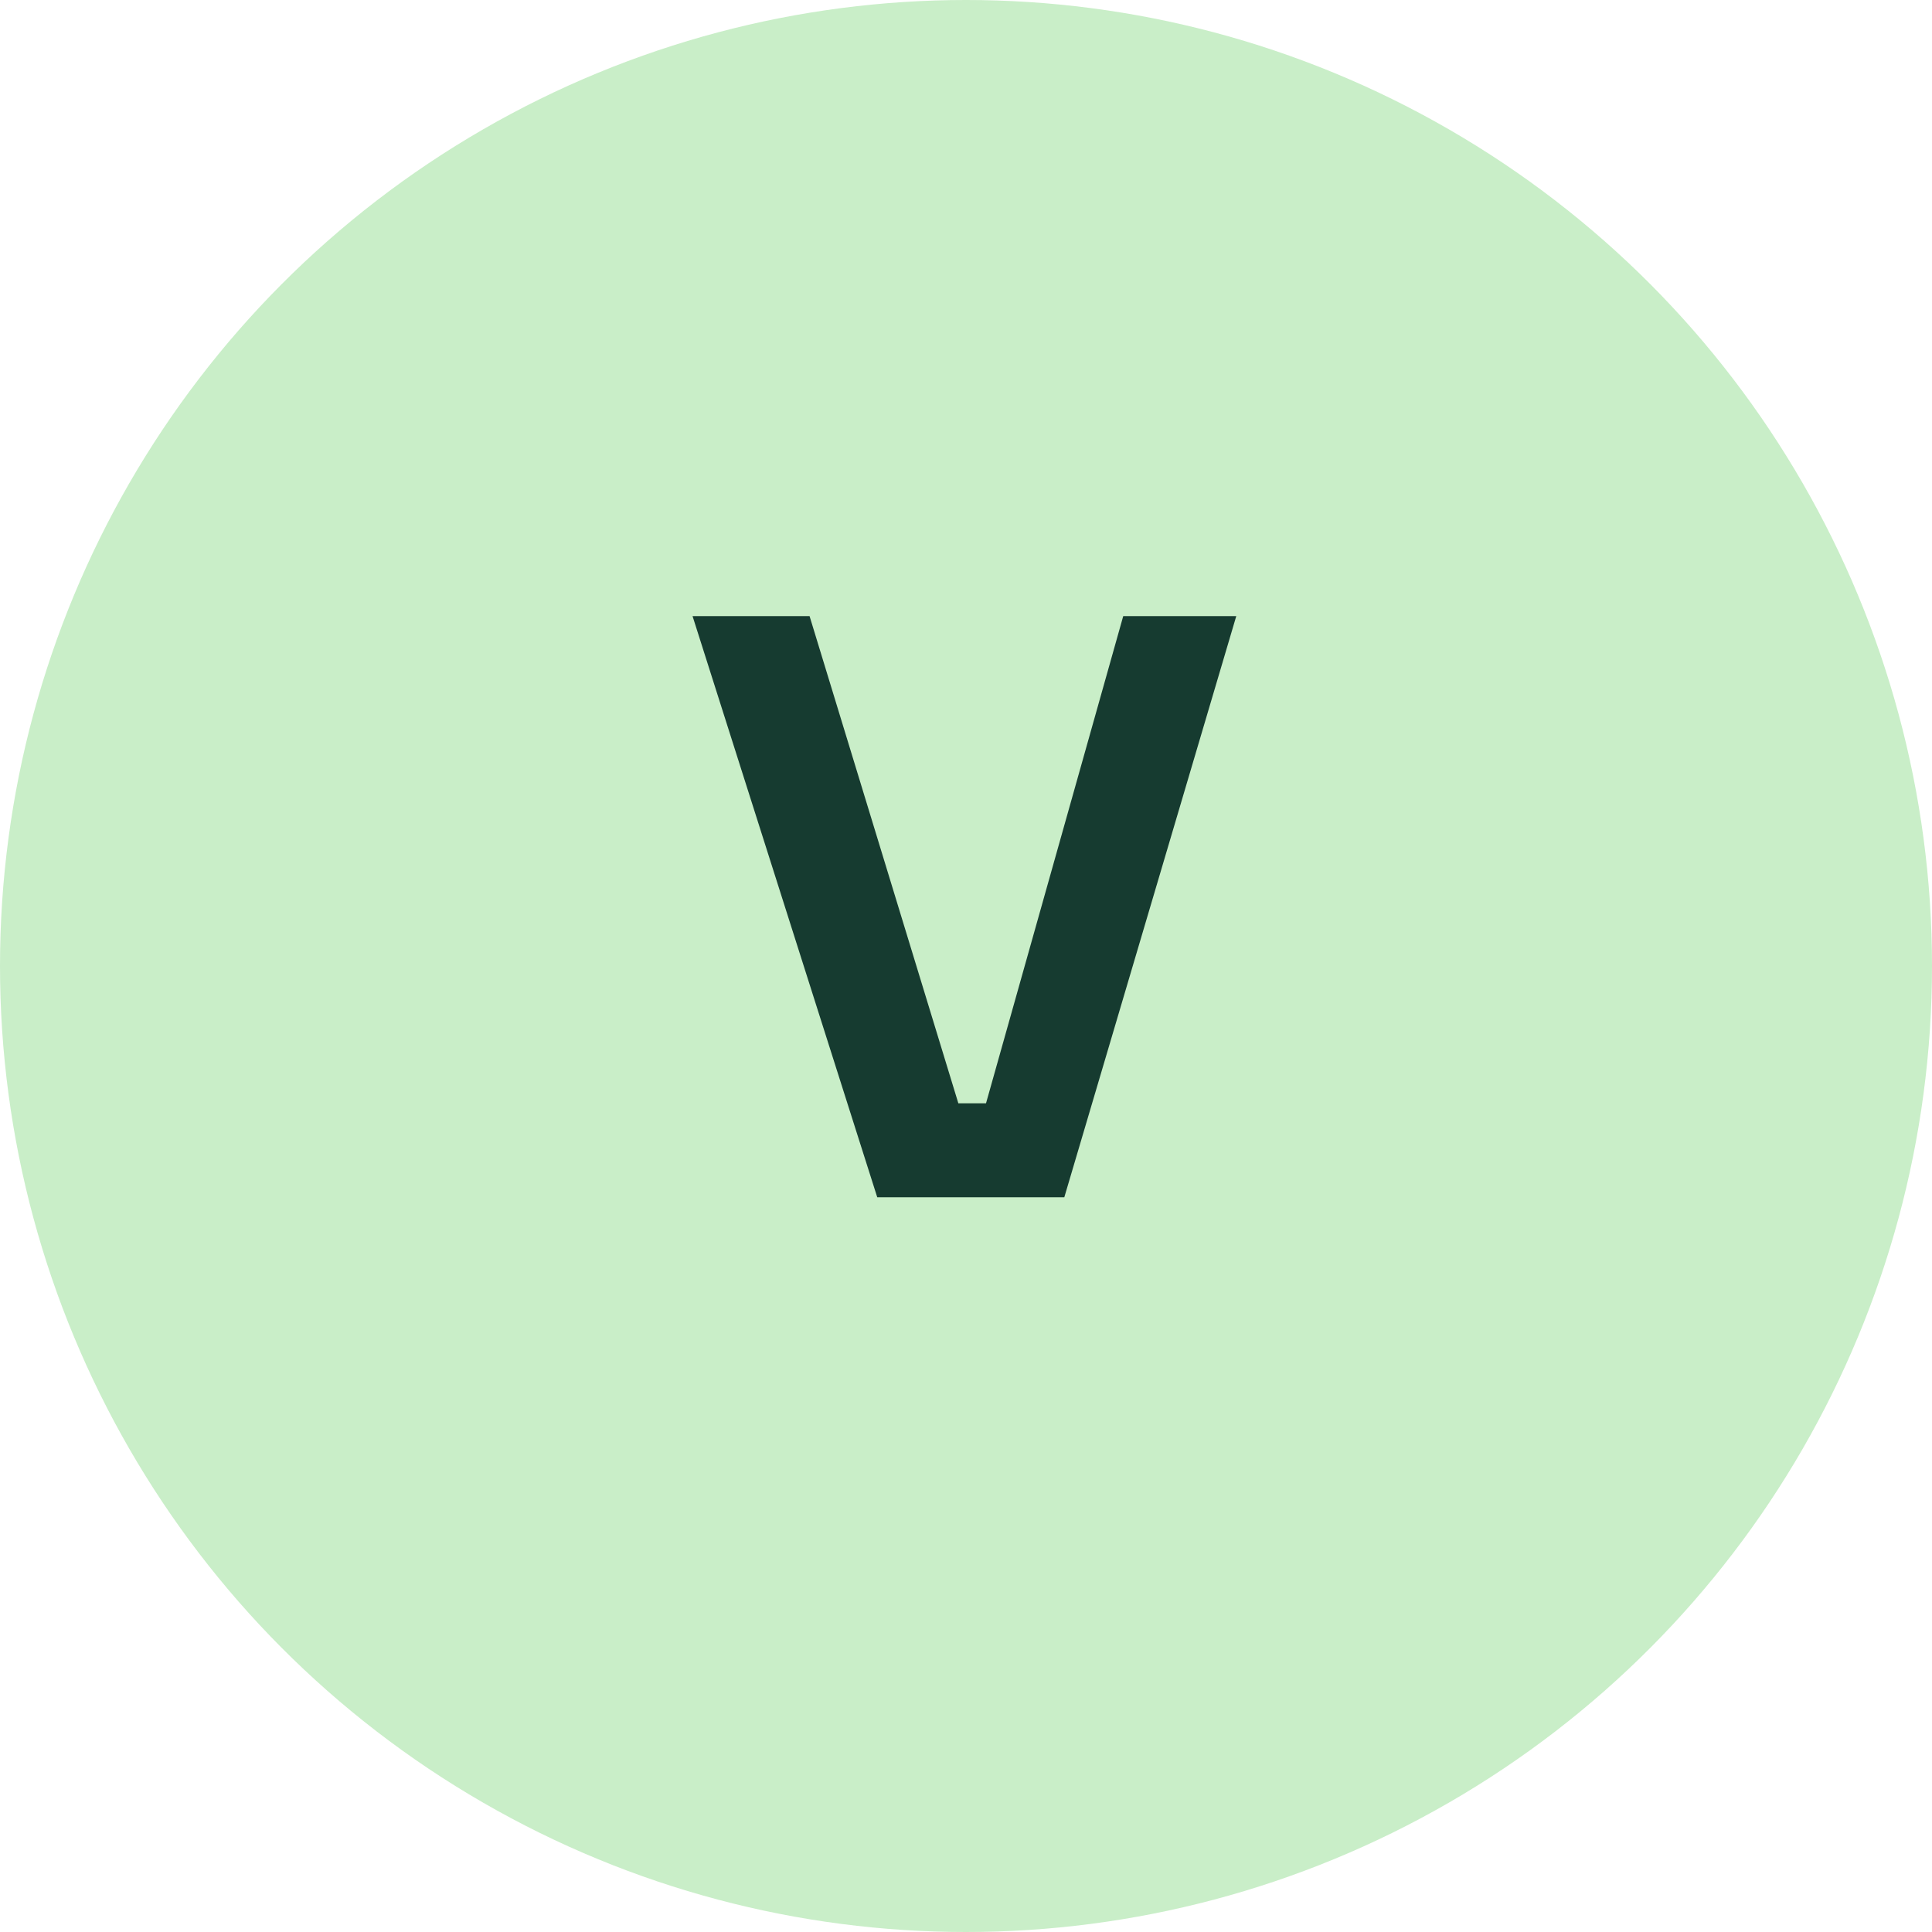
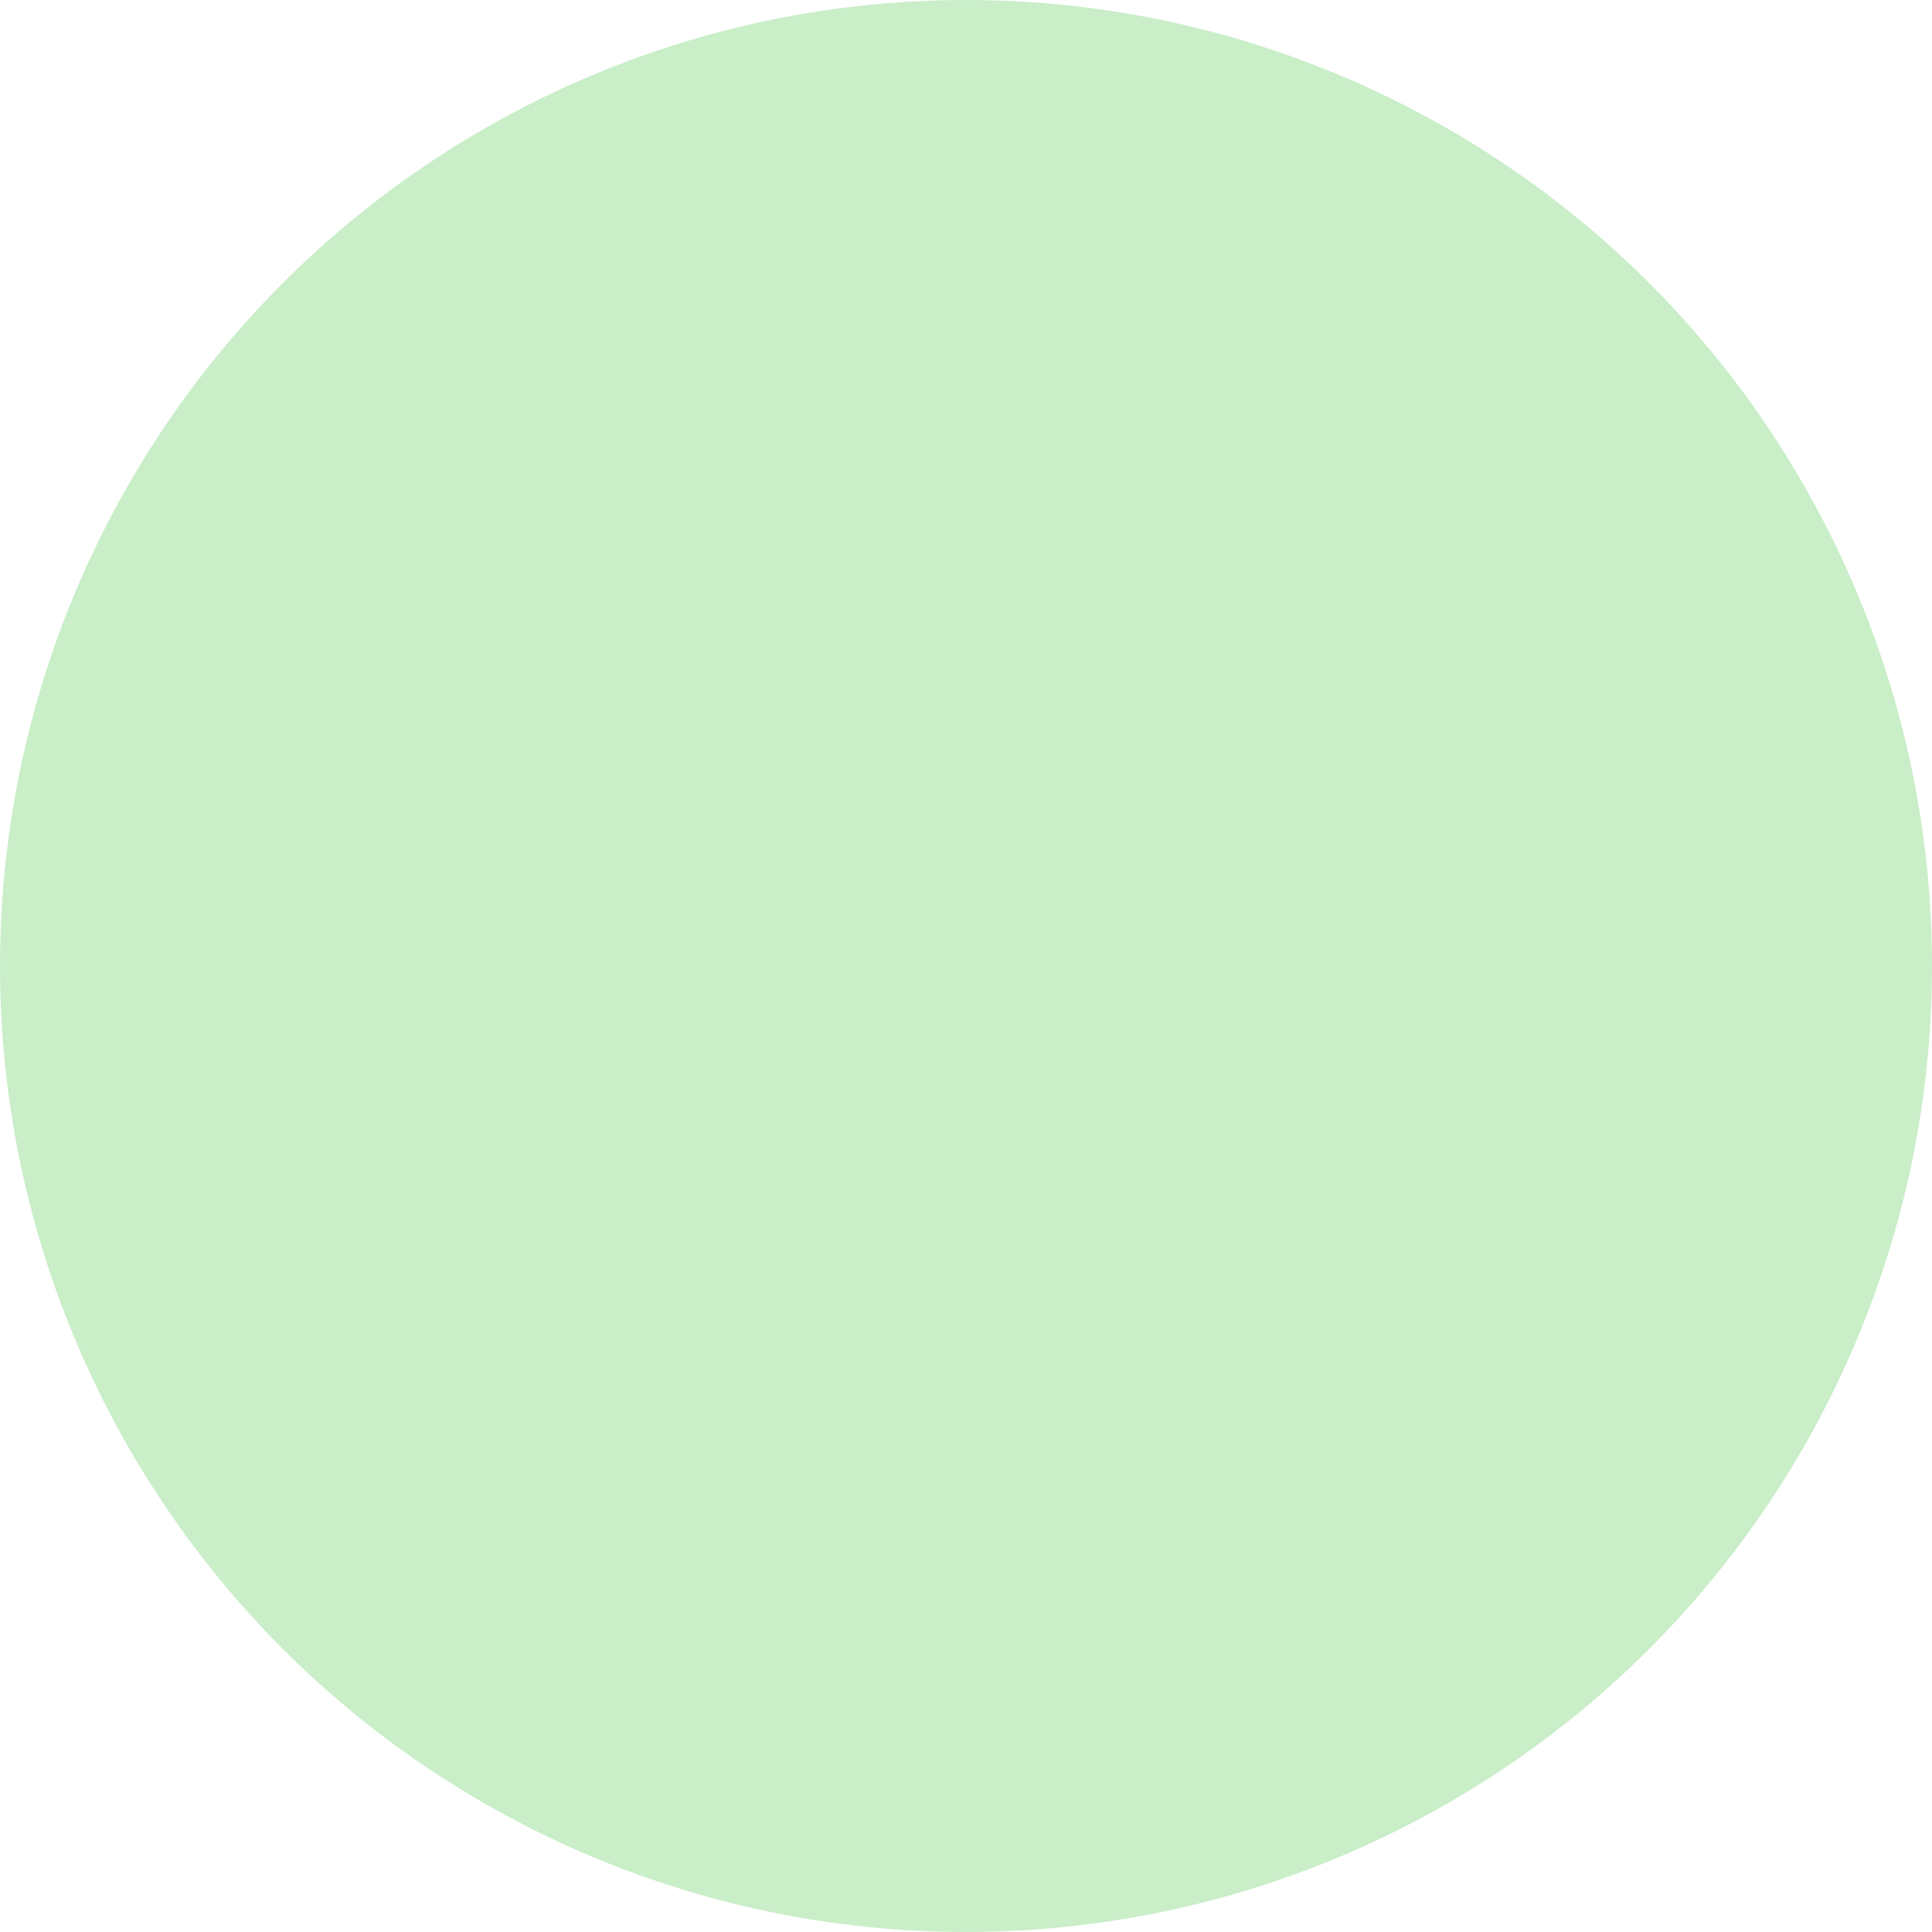
<svg xmlns="http://www.w3.org/2000/svg" id="Layer_1" viewBox="0 0 970.8 970.8">
  <defs>
    <style>.cls-1{fill:#163b30;}.cls-1,.cls-2{stroke-width:0px;}.cls-2{fill:#c9eec8;}</style>
  </defs>
  <circle class="cls-2" cx="485.4" cy="485.4" r="485.4" />
-   <path class="cls-1" d="m440.8,601.6l-92.8-292h58.8l77.2,252.8-16.8-8h43.2l-17.2,8,71.2-252.8h56.8l-86.4,292h-94Z" />
</svg>